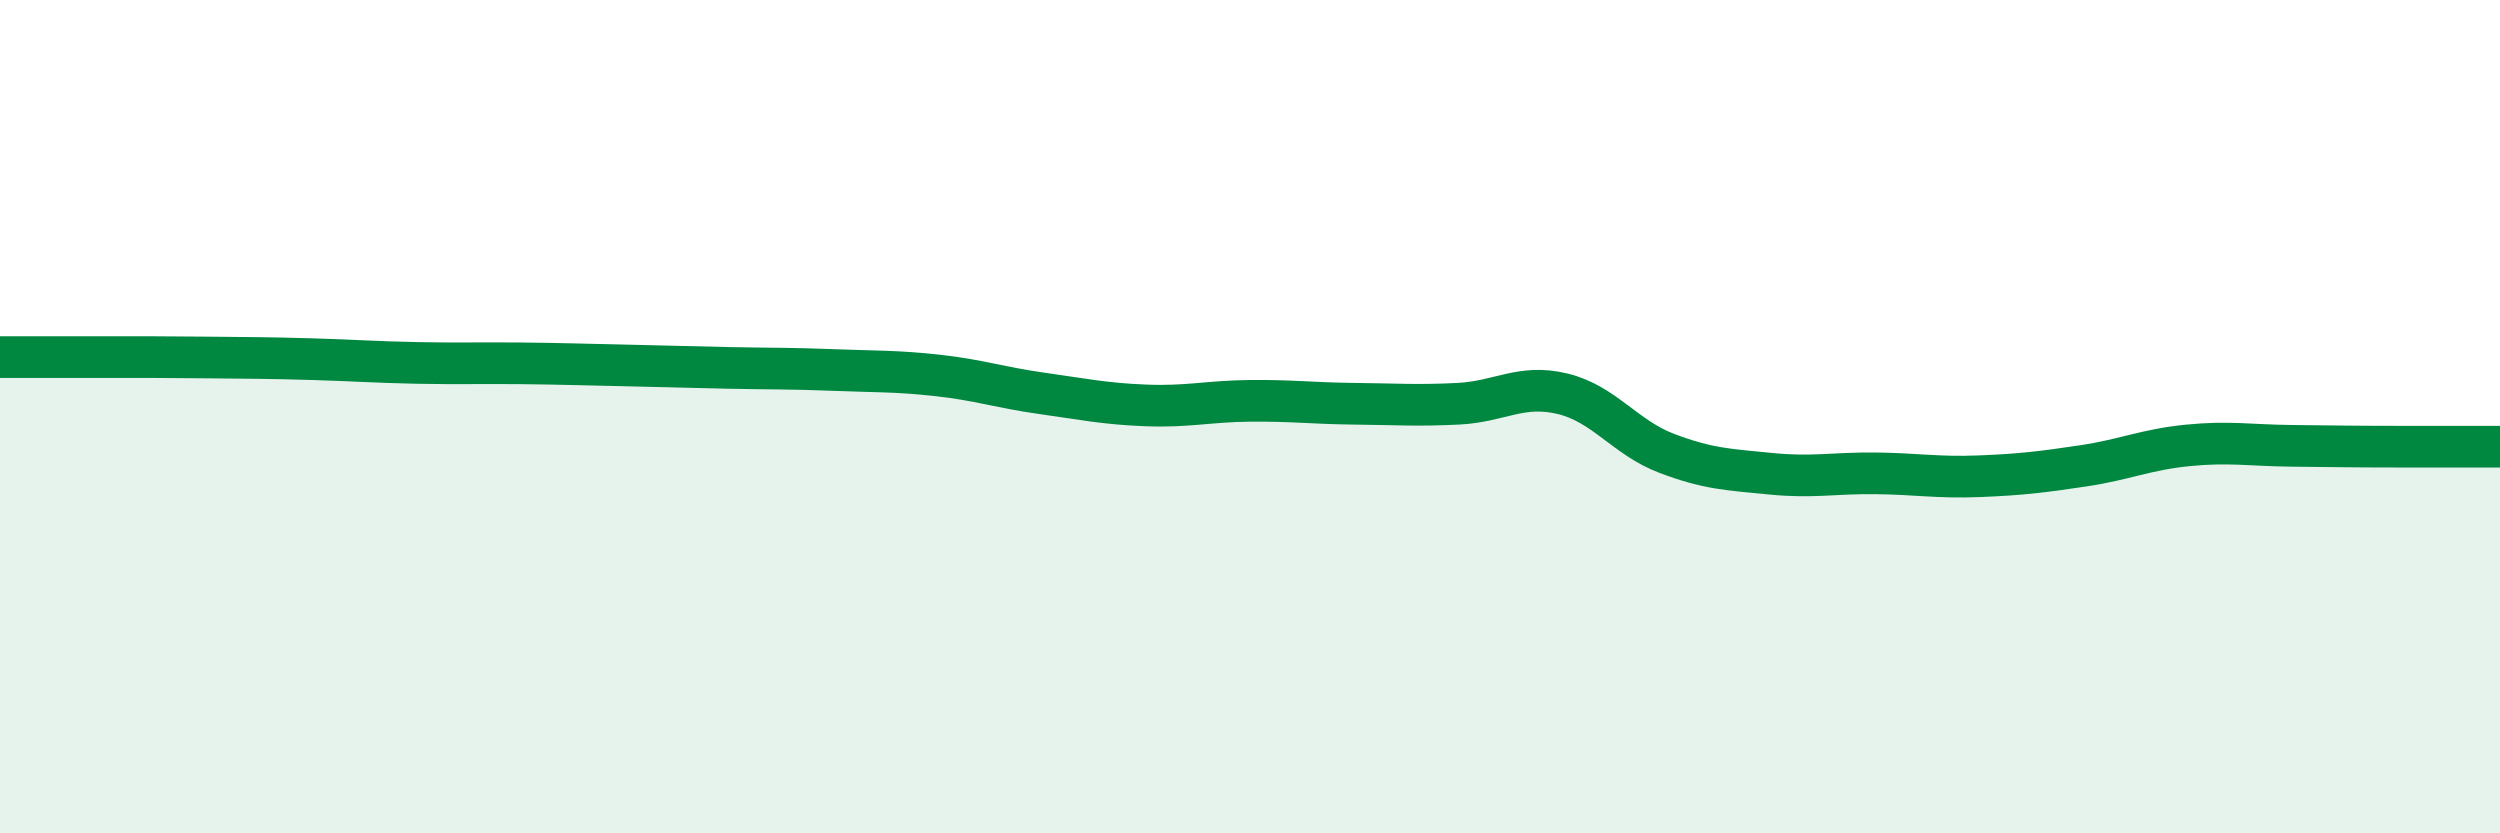
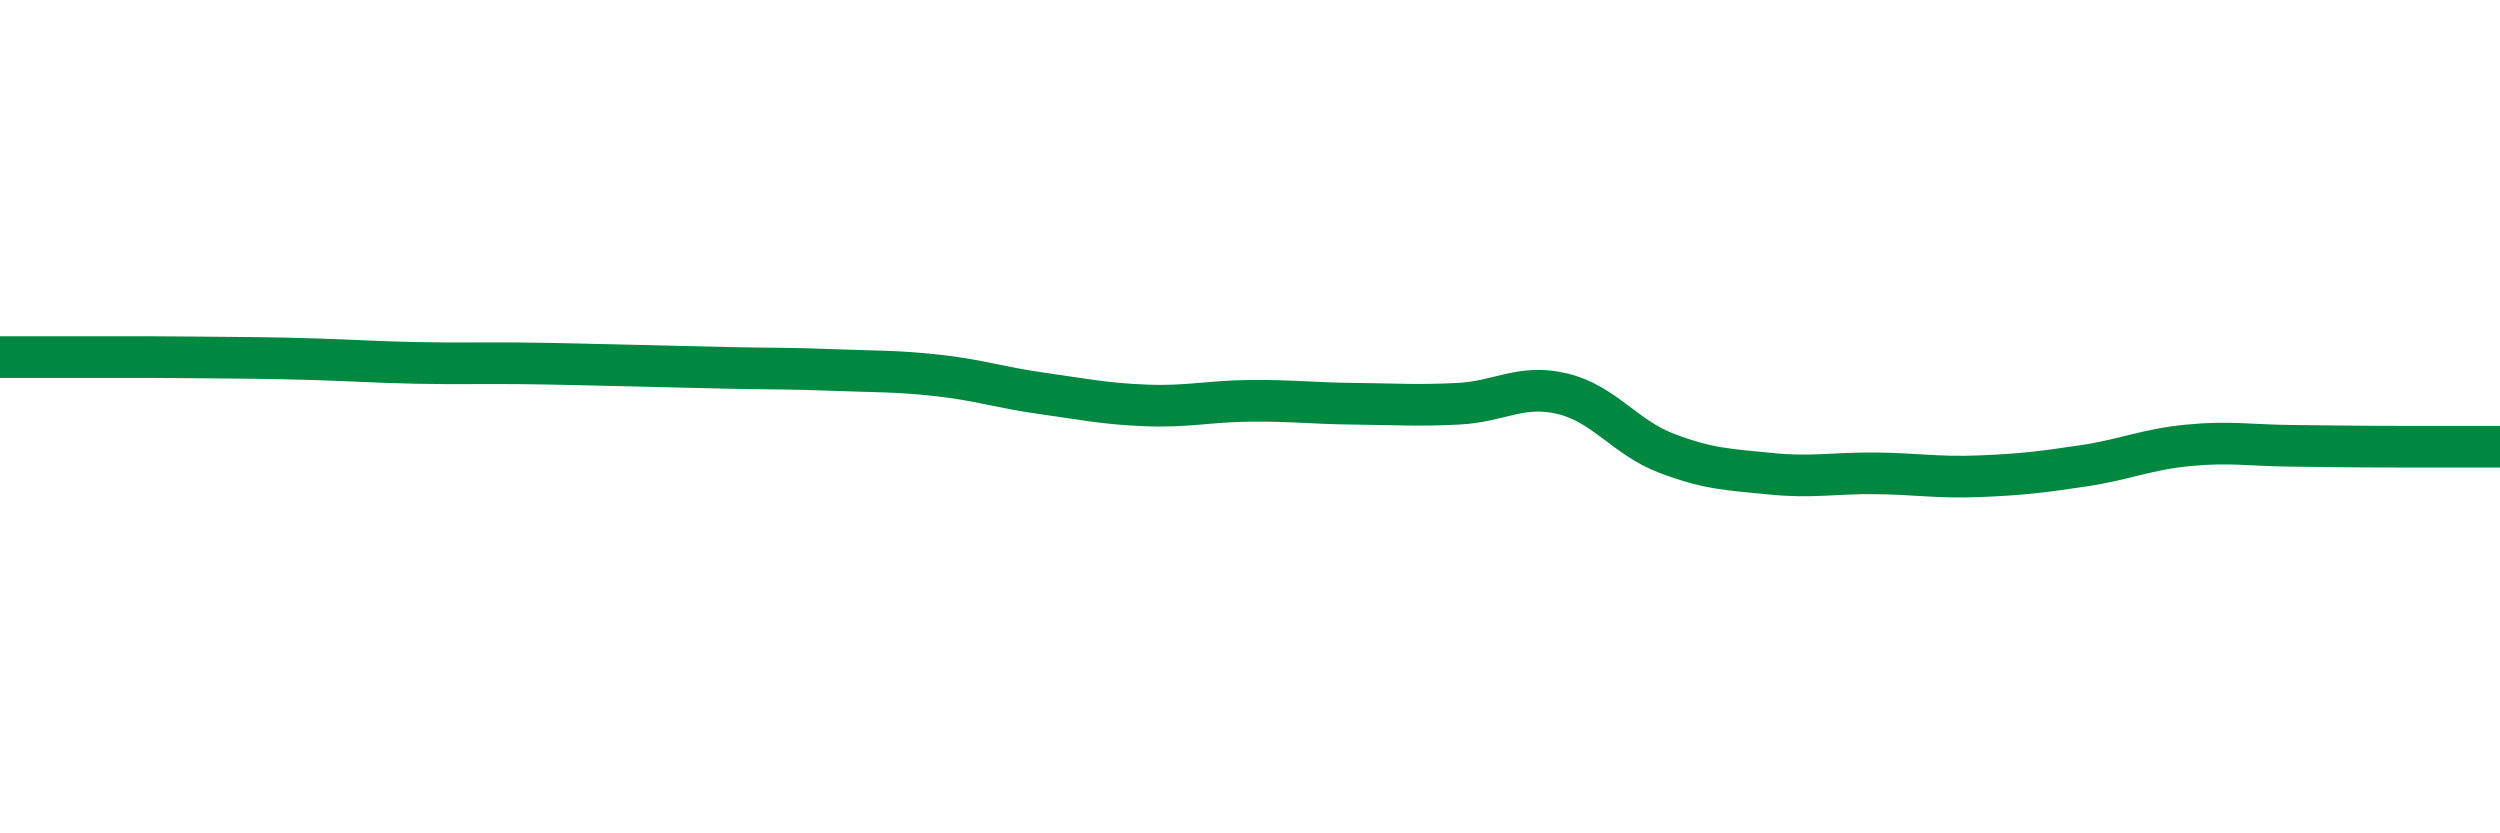
<svg xmlns="http://www.w3.org/2000/svg" width="60" height="20" viewBox="0 0 60 20">
-   <path d="M 0,8.57 C 0.5,8.57 1.5,8.57 2.5,8.57 C 3.5,8.57 4,8.57 5,8.58 C 6,8.59 6.5,8.59 7.5,8.62 C 8.5,8.65 9,8.69 10,8.71 C 11,8.73 11.5,8.71 12.5,8.72 C 13.5,8.73 14,8.75 15,8.77 C 16,8.79 16.5,8.81 17.5,8.83 C 18.5,8.85 19,8.84 20,8.88 C 21,8.92 21.5,8.9 22.5,9.01 C 23.5,9.12 24,9.3 25,9.44 C 26,9.58 26.5,9.69 27.5,9.73 C 28.5,9.77 29,9.63 30,9.62 C 31,9.61 31.5,9.68 32.5,9.69 C 33.5,9.7 34,9.74 35,9.69 C 36,9.64 36.5,9.21 37.5,9.45 C 38.5,9.69 39,10.5 40,10.88 C 41,11.26 41.5,11.27 42.5,11.37 C 43.5,11.47 44,11.35 45,11.36 C 46,11.37 46.5,11.47 47.5,11.43 C 48.5,11.39 49,11.33 50,11.18 C 51,11.03 51.5,10.79 52.5,10.69 C 53.5,10.59 54,10.69 55,10.7 C 56,10.71 56.5,10.72 57.5,10.72 C 58.5,10.72 59.5,10.72 60,10.72L60 20L0 20Z" fill="#008740" opacity="0.1" stroke-linecap="round" stroke-linejoin="round" />
  <path d="M 0,8.57 C 0.5,8.57 1.5,8.57 2.5,8.57 C 3.5,8.57 4,8.57 5,8.58 C 6,8.59 6.5,8.59 7.5,8.62 C 8.5,8.65 9,8.69 10,8.71 C 11,8.73 11.5,8.71 12.5,8.72 C 13.5,8.73 14,8.75 15,8.77 C 16,8.79 16.5,8.81 17.5,8.83 C 18.5,8.85 19,8.84 20,8.88 C 21,8.92 21.5,8.9 22.5,9.01 C 23.5,9.12 24,9.3 25,9.44 C 26,9.58 26.5,9.69 27.5,9.73 C 28.5,9.77 29,9.63 30,9.62 C 31,9.61 31.5,9.68 32.5,9.69 C 33.5,9.7 34,9.74 35,9.69 C 36,9.64 36.5,9.21 37.5,9.45 C 38.5,9.69 39,10.5 40,10.88 C 41,11.26 41.5,11.27 42.5,11.37 C 43.5,11.47 44,11.35 45,11.36 C 46,11.37 46.5,11.47 47.5,11.43 C 48.5,11.39 49,11.33 50,11.18 C 51,11.03 51.5,10.79 52.5,10.69 C 53.5,10.59 54,10.69 55,10.7 C 56,10.71 56.5,10.72 57.5,10.72 C 58.5,10.72 59.5,10.72 60,10.72" stroke="#008740" stroke-width="1" fill="none" stroke-linecap="round" stroke-linejoin="round" />
</svg>